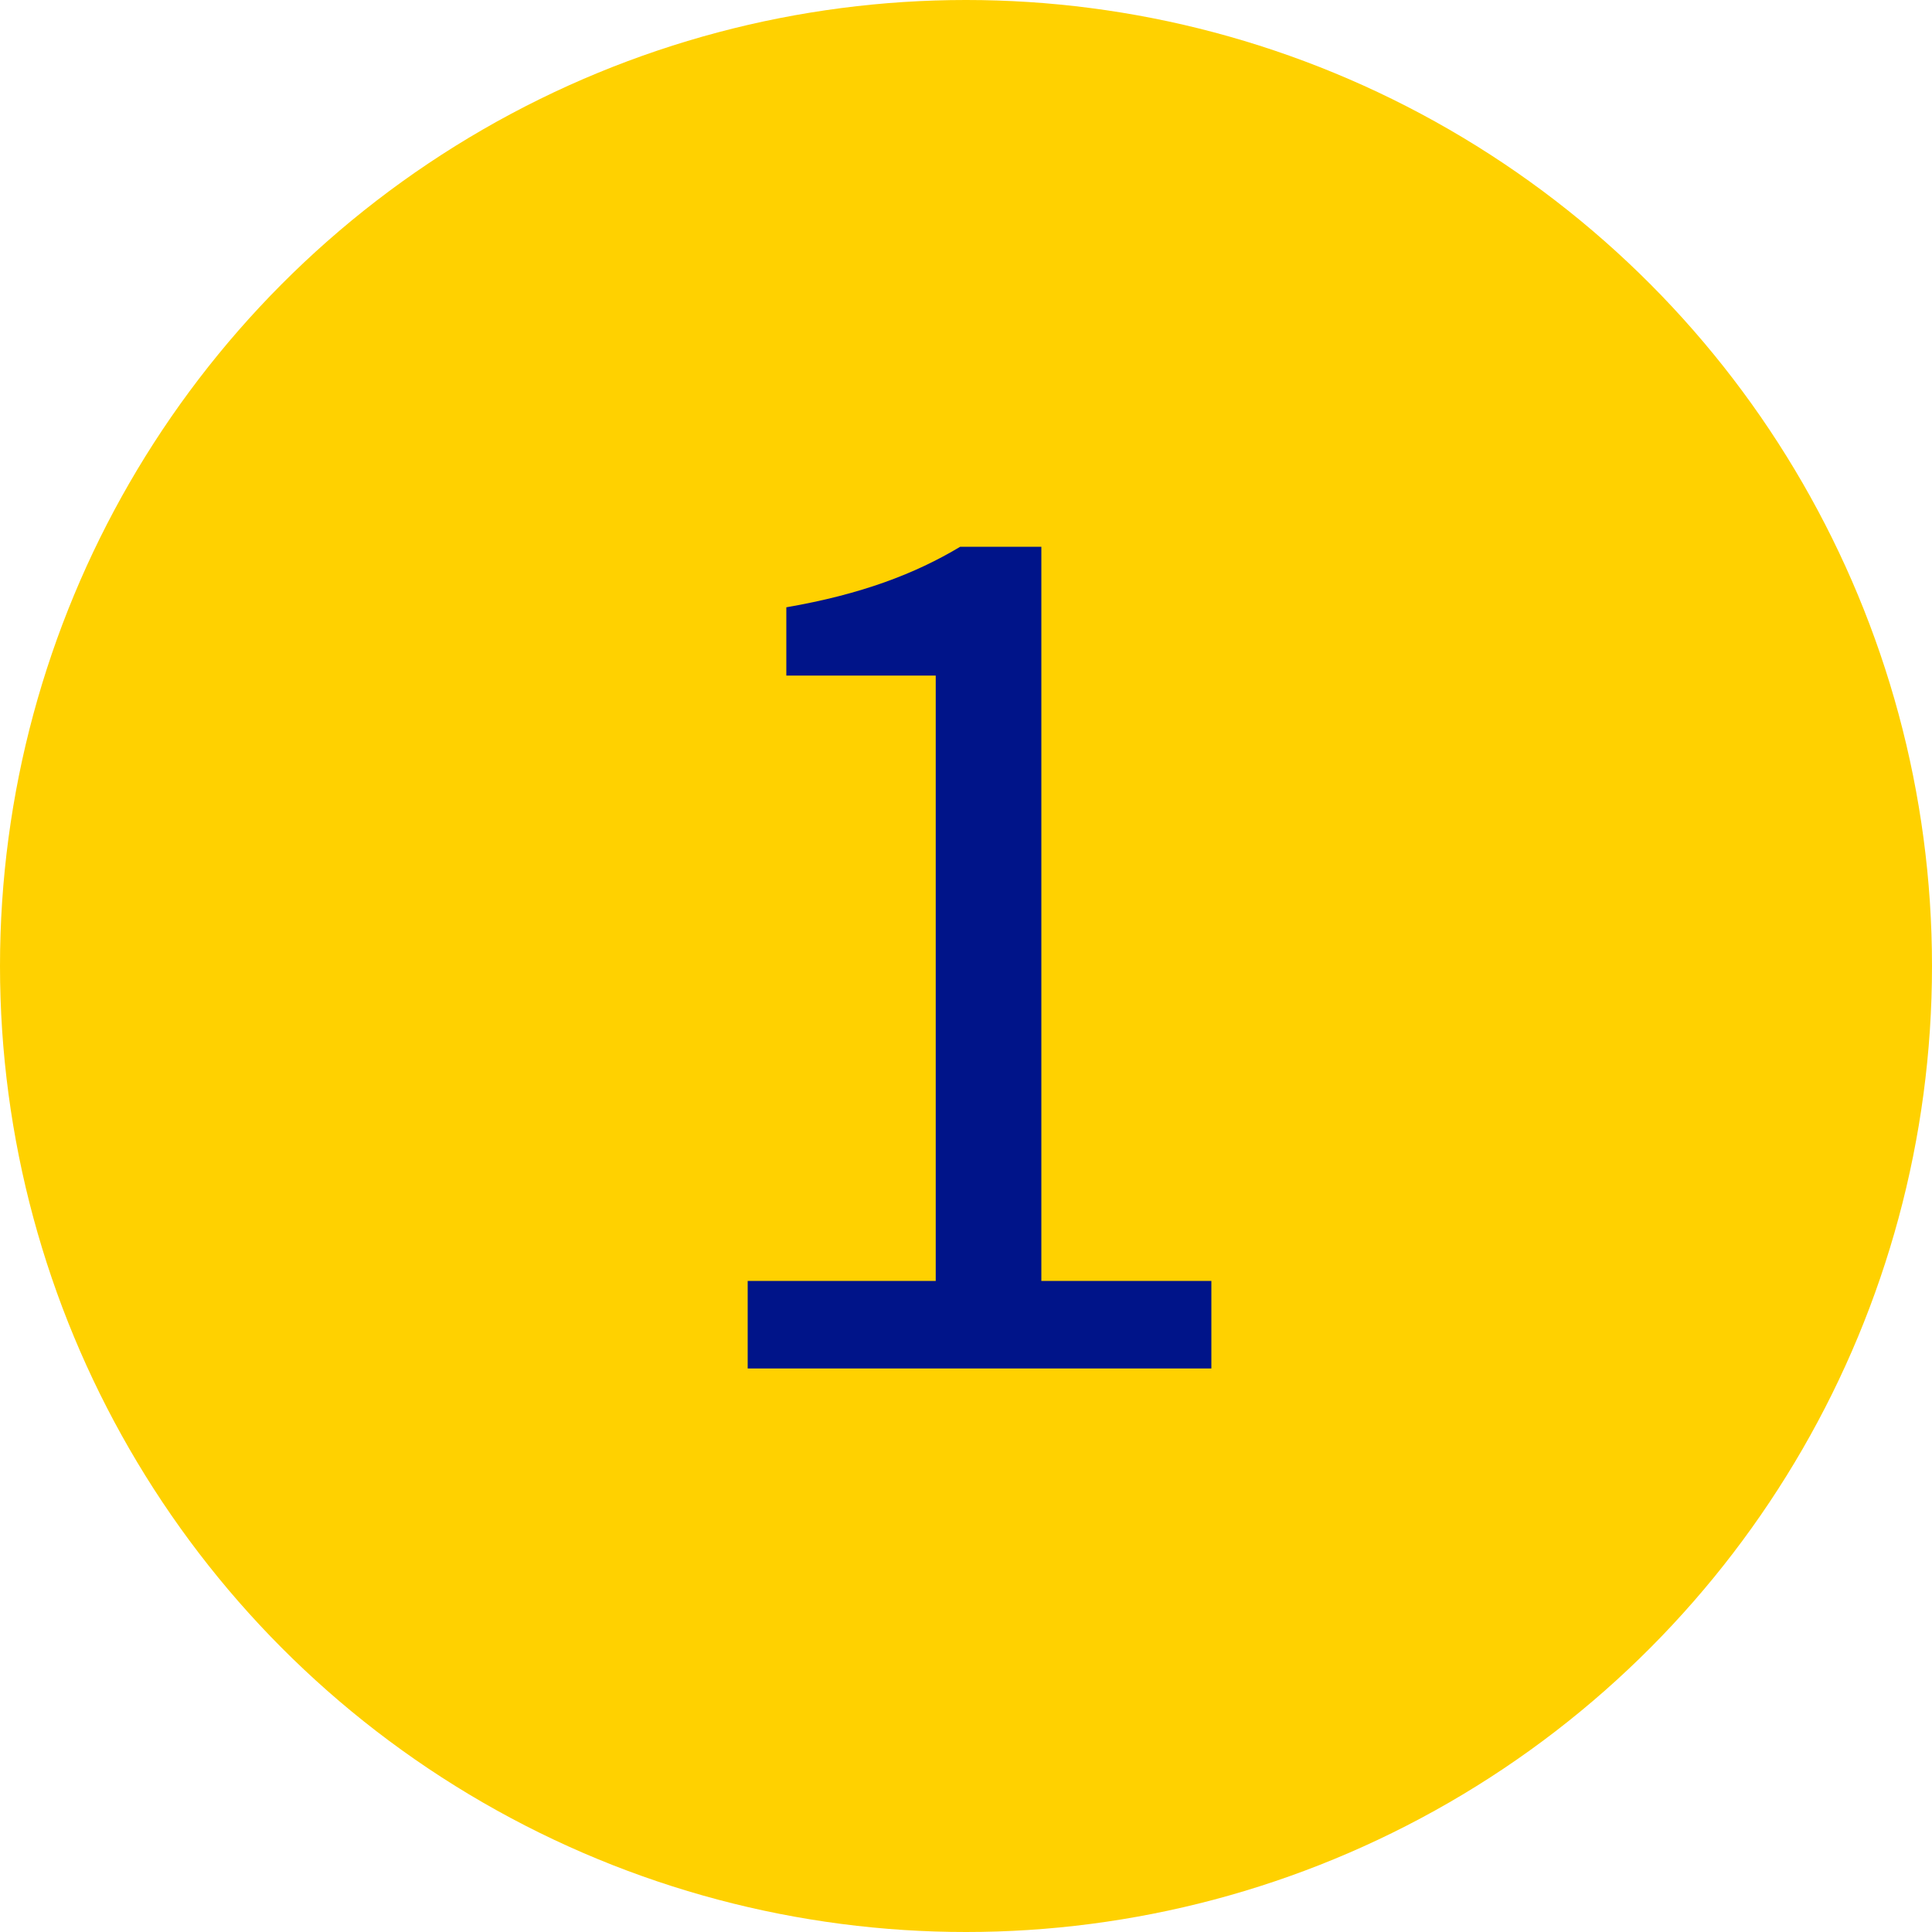
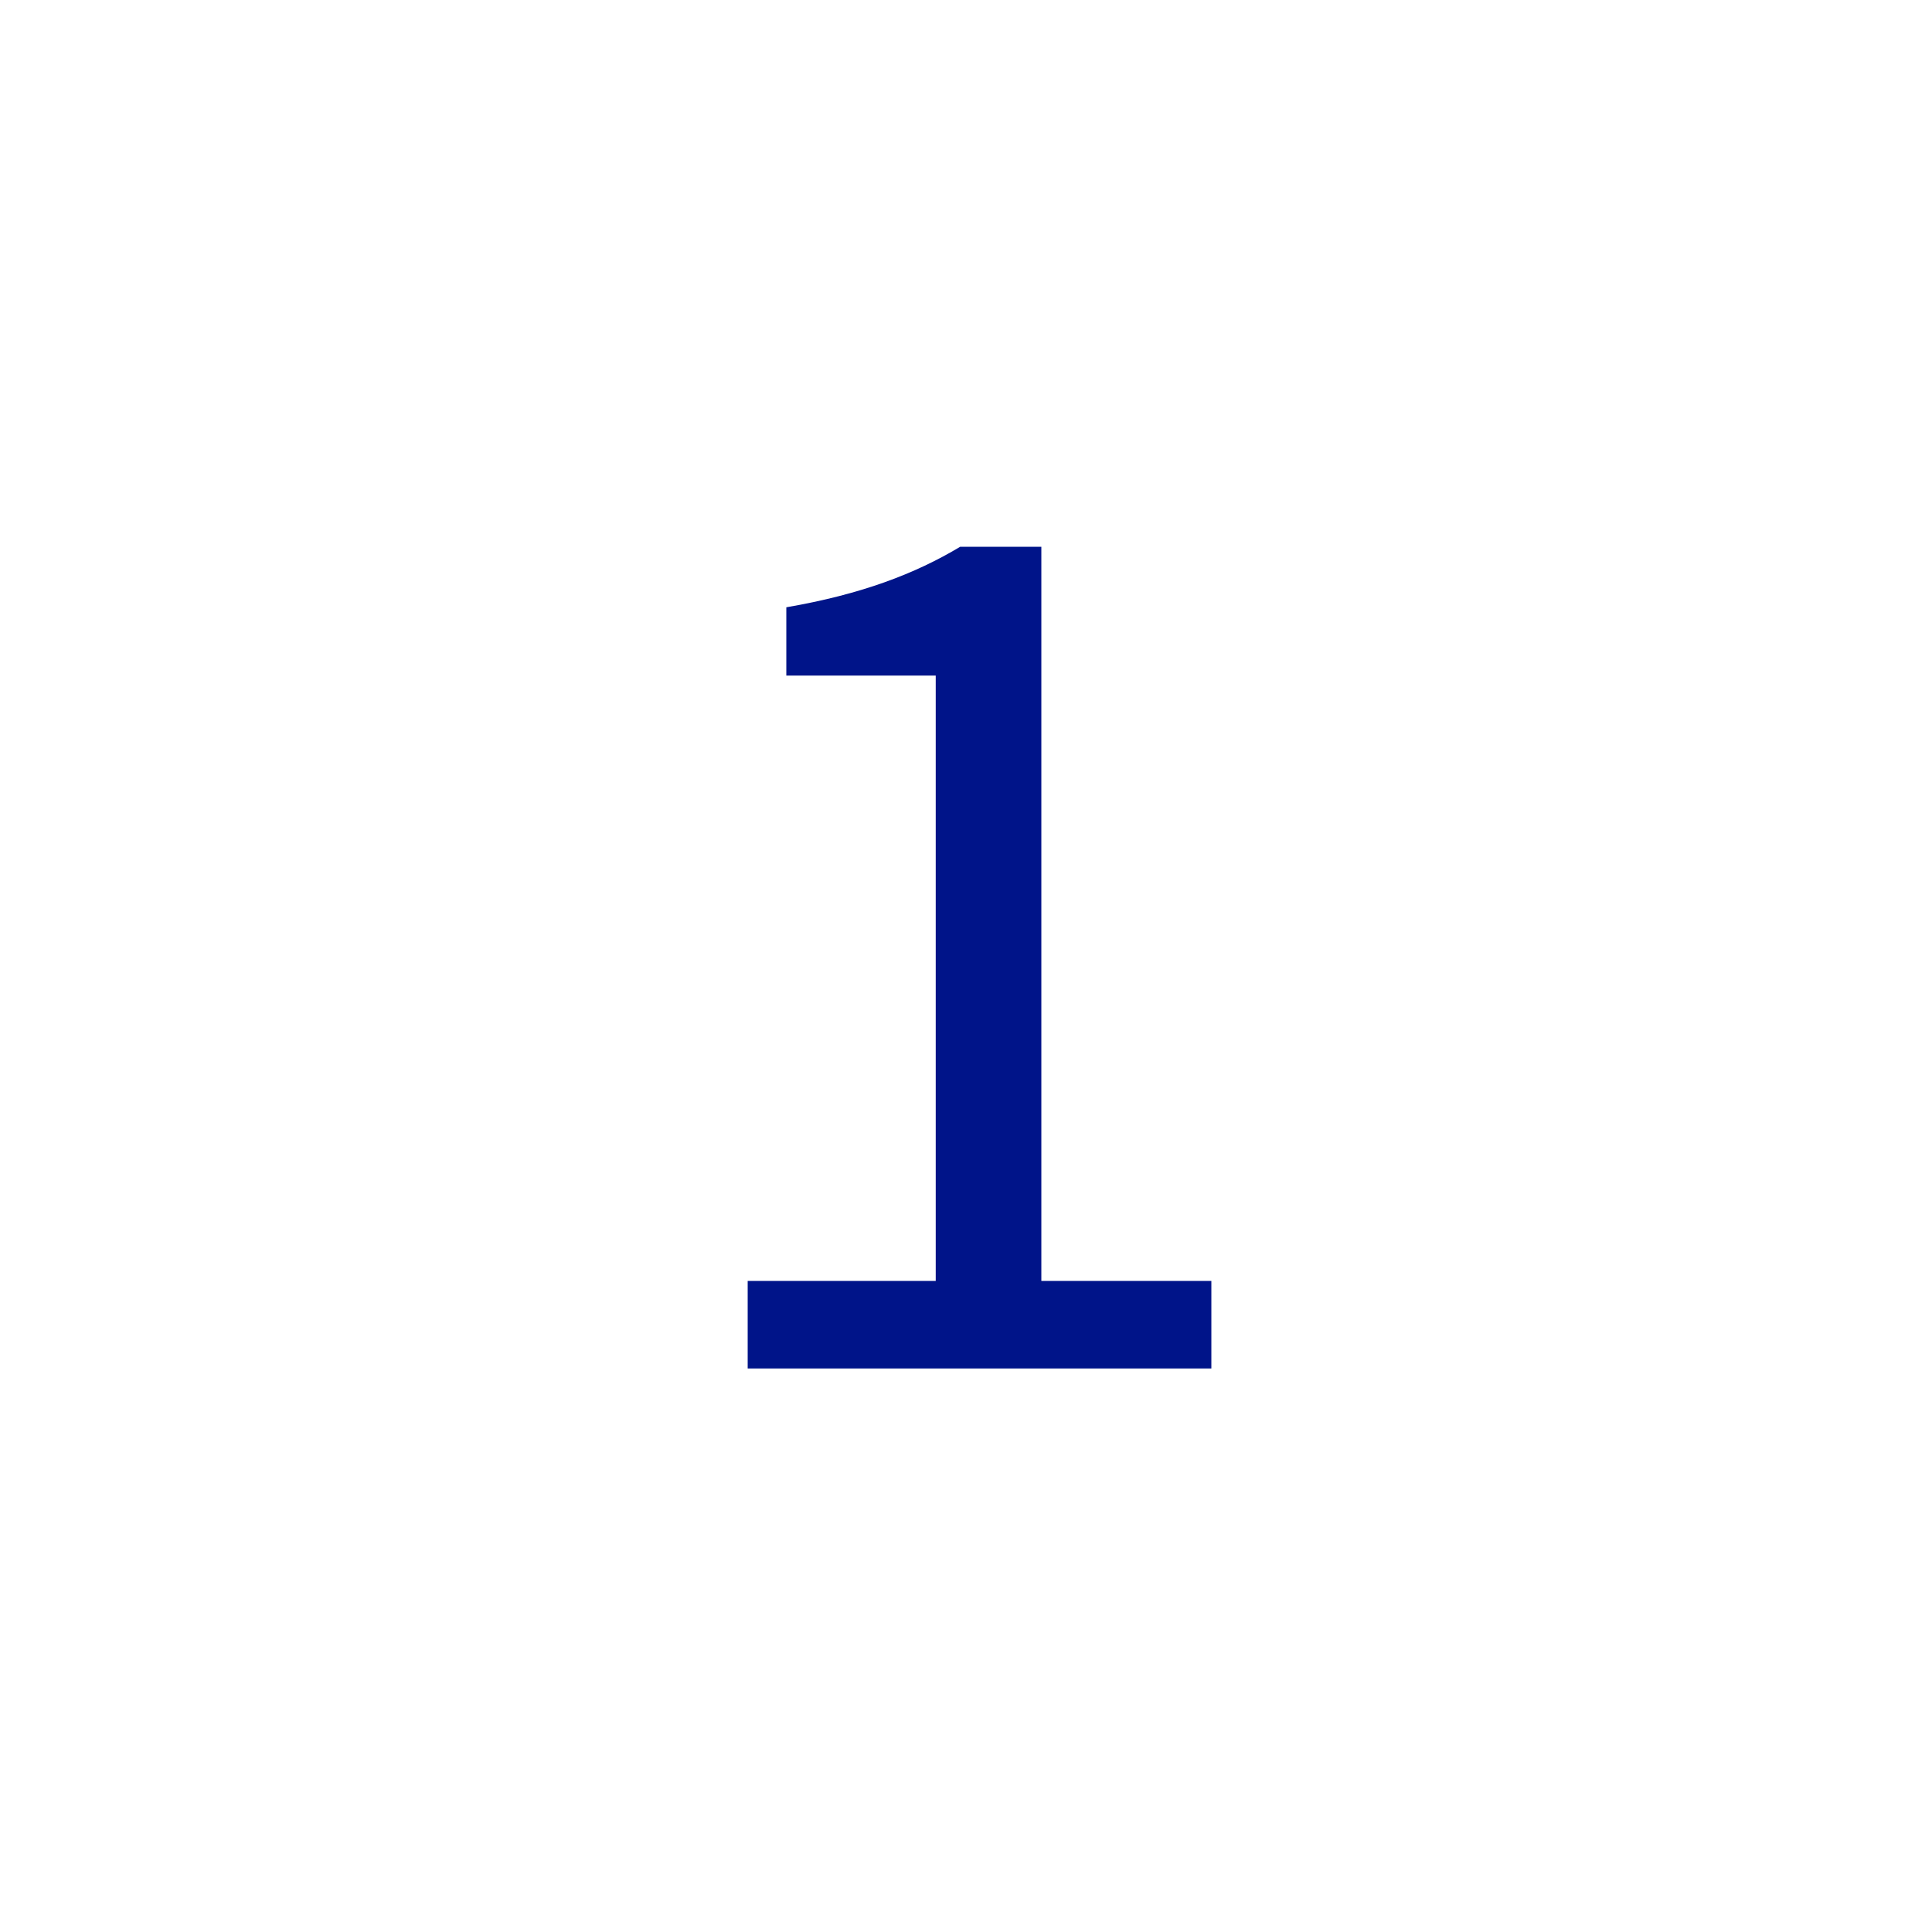
<svg xmlns="http://www.w3.org/2000/svg" width="24px" height="24px" viewBox="0 0 24 24" version="1.1">
  <title>Bullet 01</title>
  <g id="Desktop-&amp;-Mobile" stroke="none" stroke-width="1" fill="none" fill-rule="evenodd">
    <g id="FSL-V3-UI-D-010-Remote-Sharing-Desktop" transform="translate(-240, -5597)">
      <g id="Bullet-01" transform="translate(240, 5597)">
-         <circle id="Oval" fill="#FFD100" cx="12" cy="12" r="12" />
        <path d="M15.048,17 L15.048,15.912 L12.936,15.912 L12.936,6.792 L11.928,6.792 C11.368,7.128 10.696,7.384 9.768,7.544 L9.768,8.392 L11.624,8.392 L11.624,15.912 L9.288,15.912 L9.288,17 L15.048,17 Z" id="1" fill="#001489" fill-rule="nonzero" />
      </g>
    </g>
  </g>
</svg>